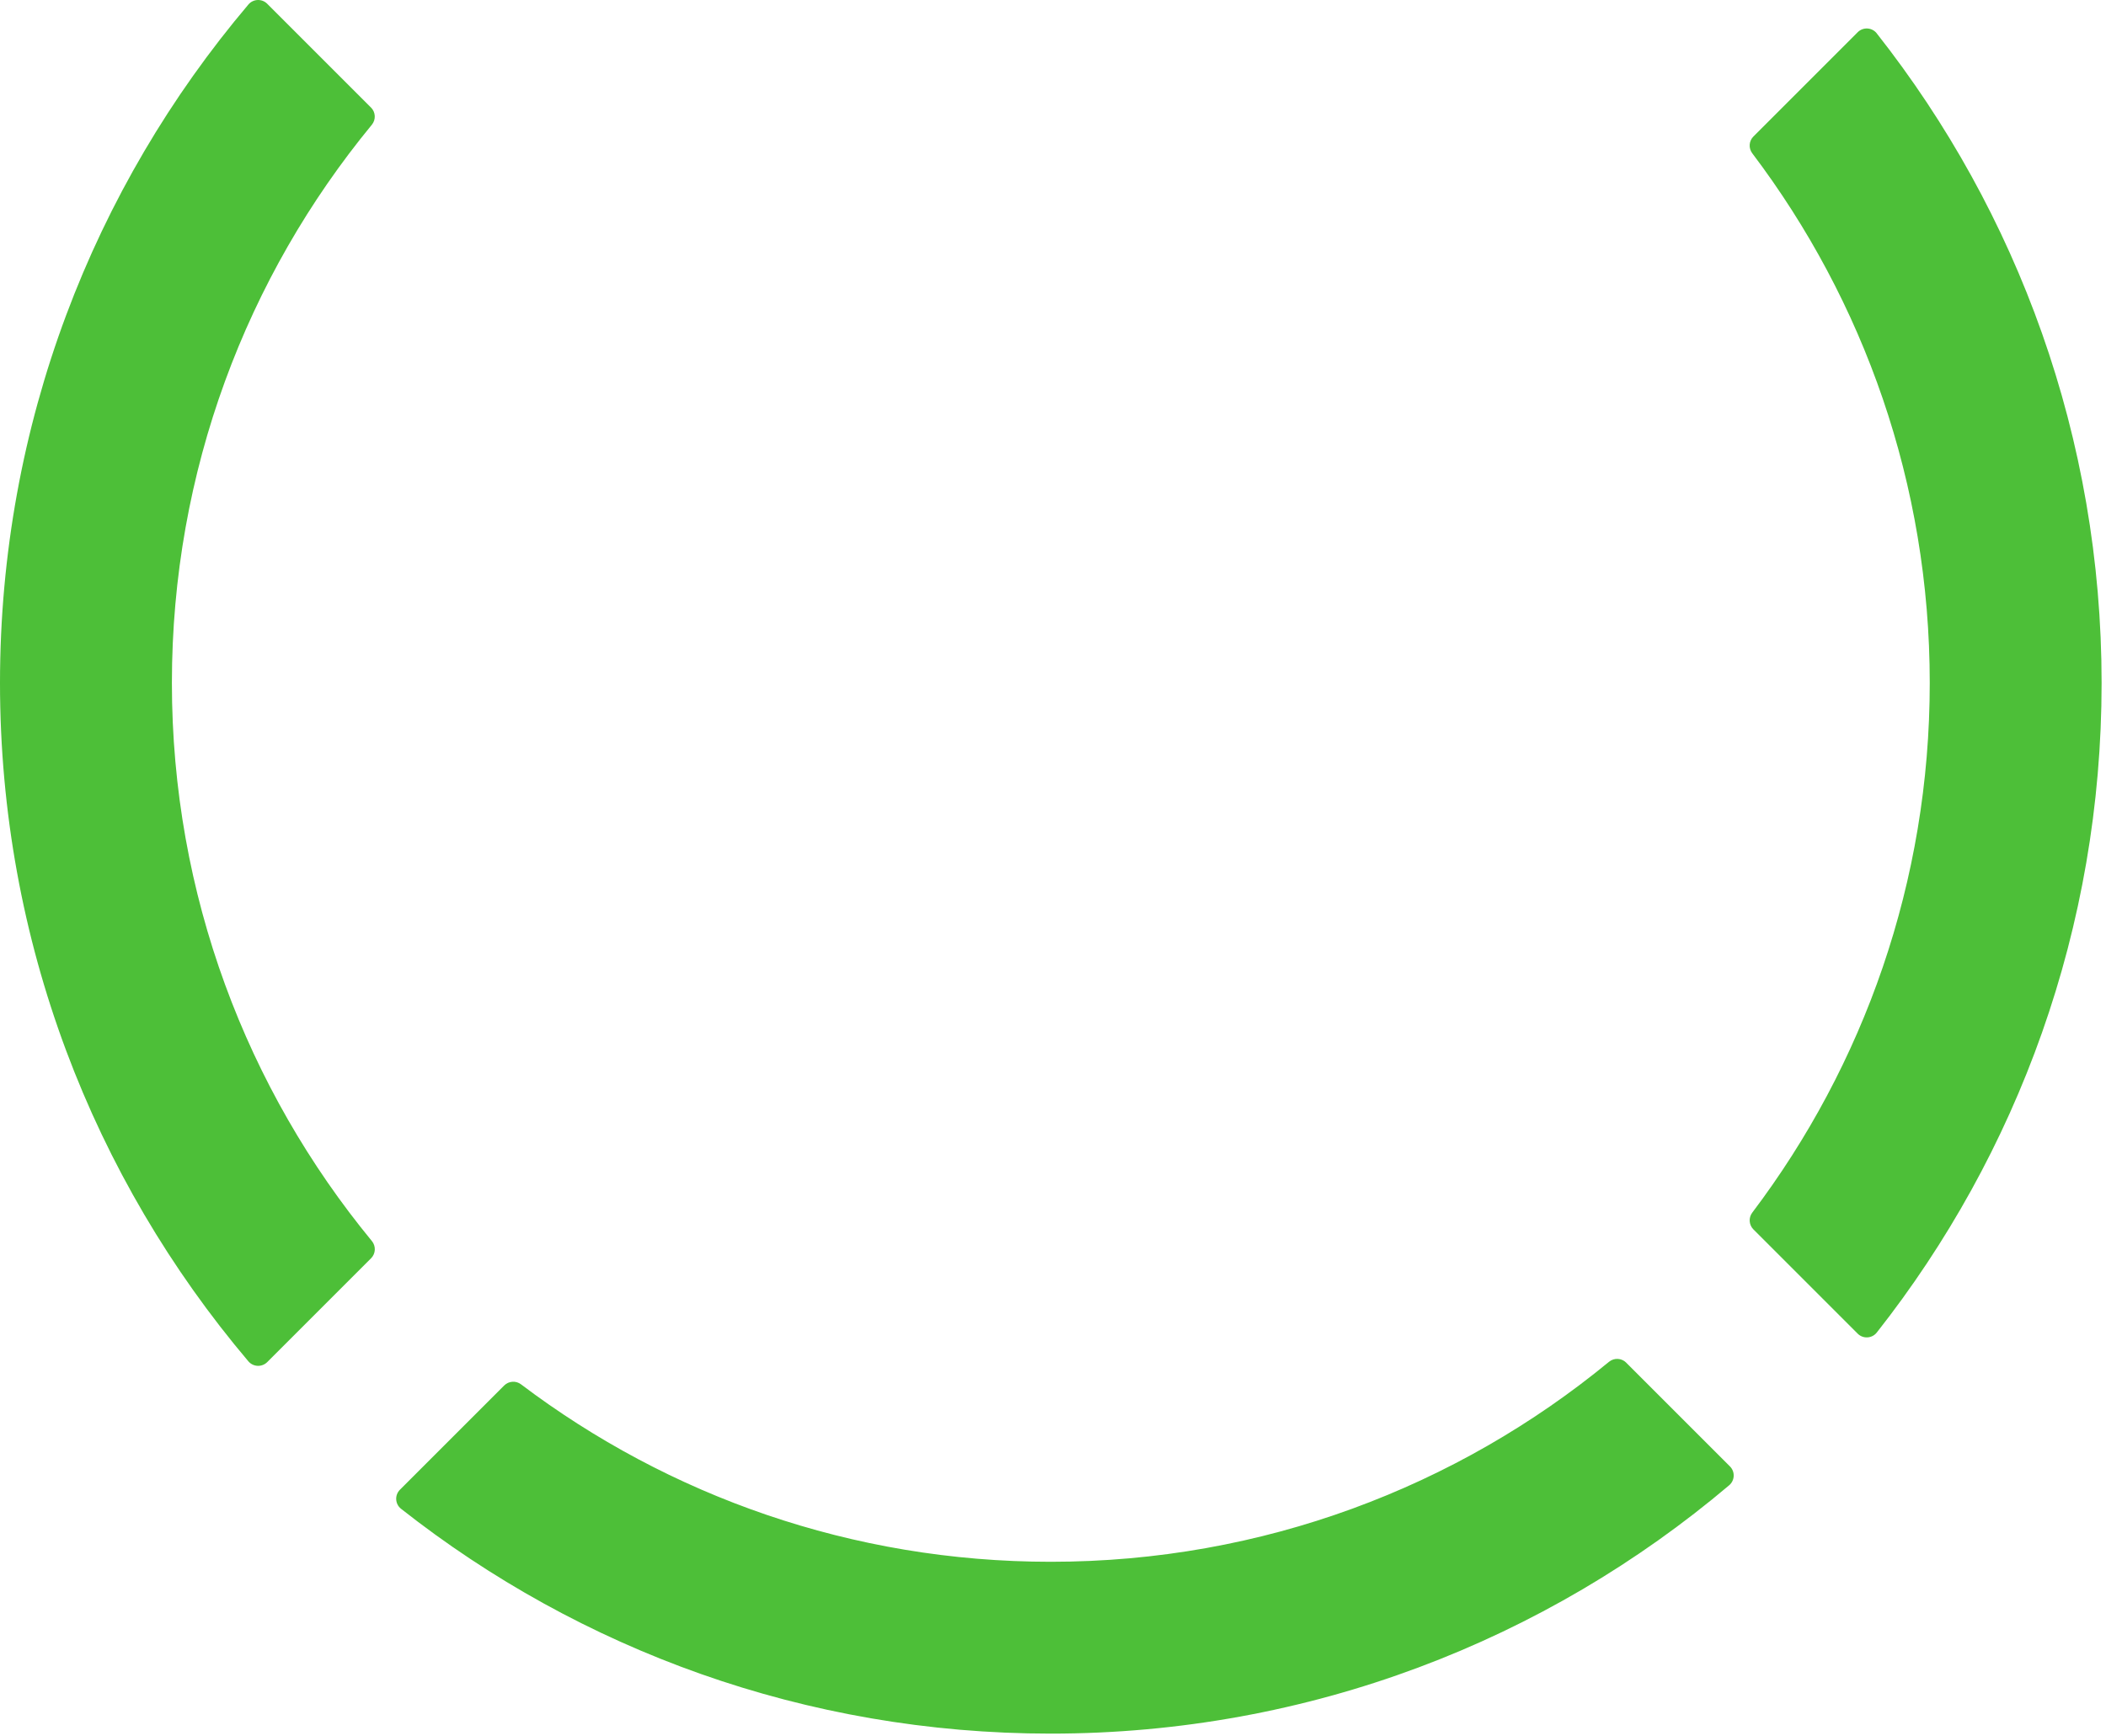
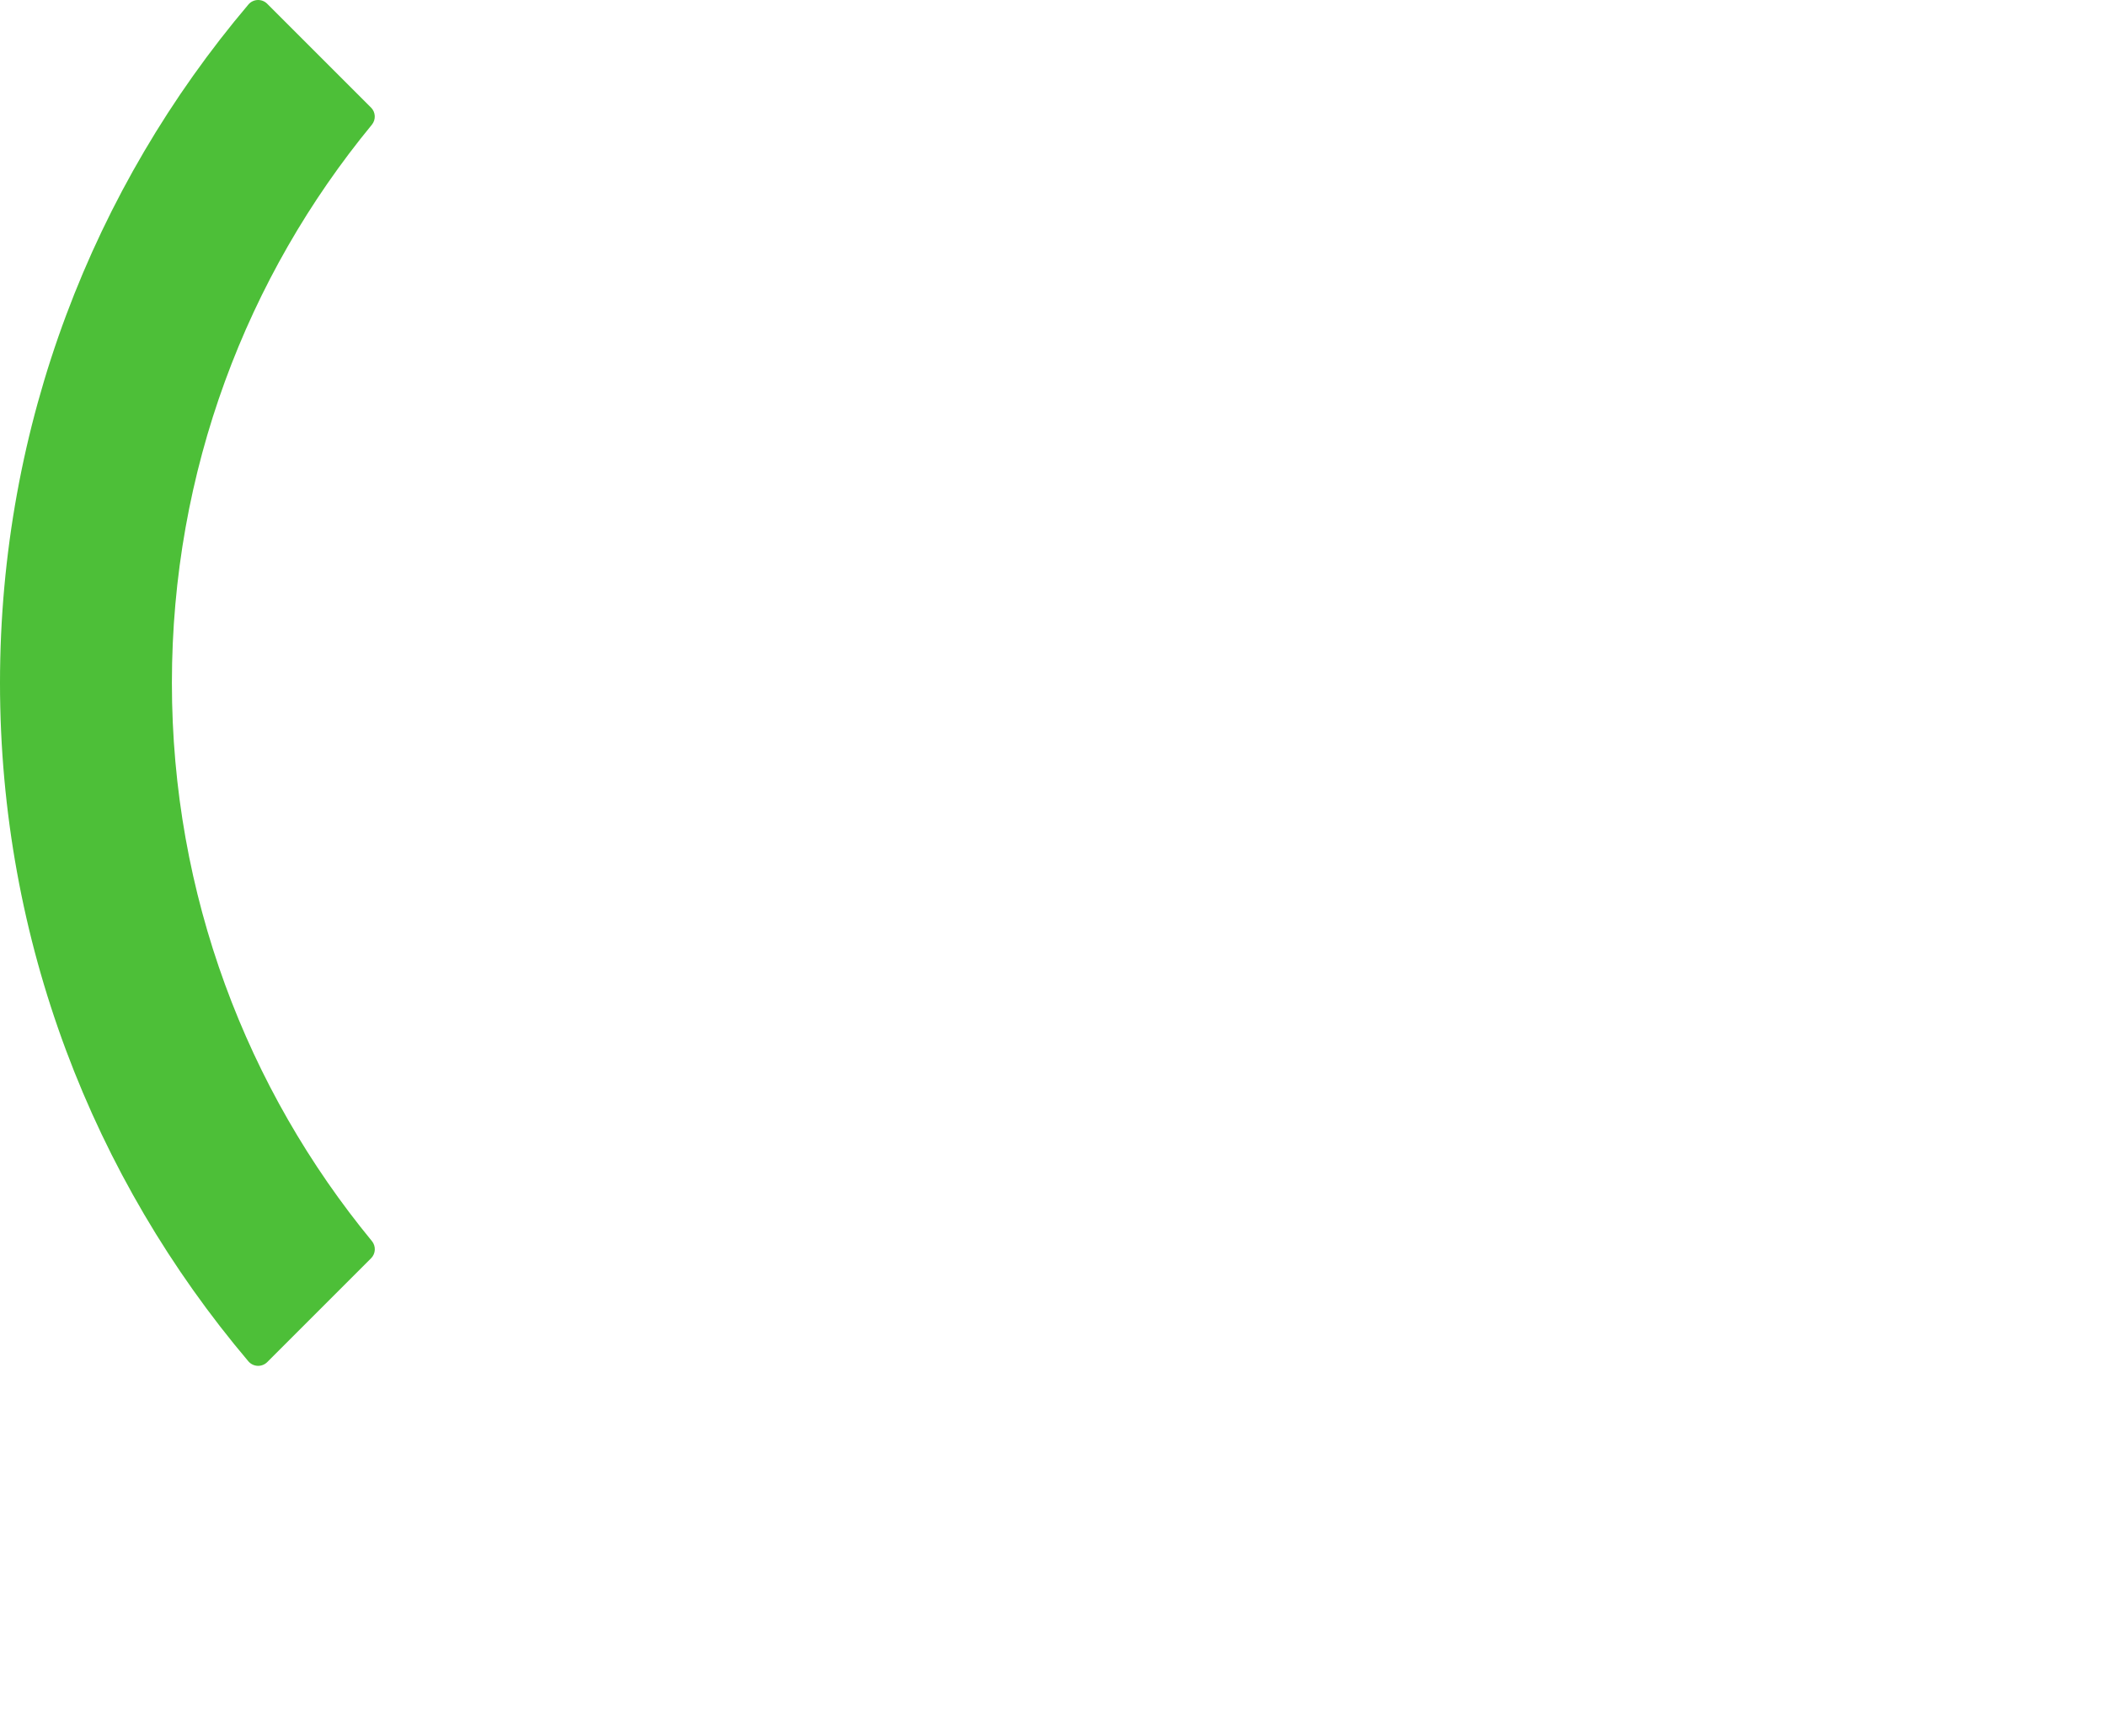
<svg xmlns="http://www.w3.org/2000/svg" fill="none" height="371" style="fill: none" viewBox="0 0 450 371" width="450">
-   <path d="M401.02 7.13C400.01 5.84 398.09 5.73 396.94 6.89L374.66 29.17C373.7 30.13 373.59 31.66 374.41 32.75C398.22 64.23 412.34 103.44 412.34 145.94C412.34 188.44 398.22 227.65 374.42 259.13C373.59 260.22 373.7 261.75 374.66 262.72L396.94 285C398.1 286.16 400.01 286.04 401.02 284.76C431.11 246.56 449.06 198.35 449.06 145.95C449.06 93.55 431.11 45.34 401.02 7.14V7.13Z" fill="url(#a)" />
  <g id="change1_1">
-     <path d="M347.48 291.19C346.49 290.2 344.9 290.12 343.81 291.01C311.37 317.71 269.82 333.75 224.52 333.75C182.02 333.75 142.81 319.63 111.33 295.83C110.24 295 108.71 295.11 107.74 296.07L85.46 318.35C84.3 319.51 84.41 321.42 85.7 322.43C123.9 352.52 172.11 370.47 224.51 370.47C279.77 370.47 330.36 350.51 369.48 317.4C370.7 316.36 370.78 314.51 369.65 313.37L347.46 291.18L347.48 291.19Z" fill="#4dbf38" />
-   </g>
+     </g>
  <path d="M79.28 22.99L57.09 0.8C55.96 -0.33 54.1 -0.25 53.07 0.97C19.96 40.08 0 90.68 0 145.94C0 201.2 19.96 251.79 53.07 290.91C54.11 292.13 55.96 292.21 57.1 291.08L79.29 268.89C80.28 267.9 80.36 266.31 79.47 265.22C52.77 232.78 36.73 191.23 36.73 145.93C36.73 100.63 52.75 59.09 79.46 26.65C80.35 25.56 80.27 23.98 79.28 22.98V22.99Z" fill="url(#b)" />
  <defs>
    <linearGradient gradientUnits="userSpaceOnUse" id="a" x1="411.456" x2="411.456" y1="285.801" y2="6.085">
      <stop stop-color="#4dbf38" />
      <stop offset="0.68" stop-color="#4dbf38" />
    </linearGradient>
    <linearGradient gradientUnits="userSpaceOnUse" id="b" x1="40.04" x2="40.04" y1="291.88" y2="0">
      <stop stop-color="#4dbf38" />
      <stop offset="0.68" stop-color="#4dbf38" />
    </linearGradient>
  </defs>
</svg>